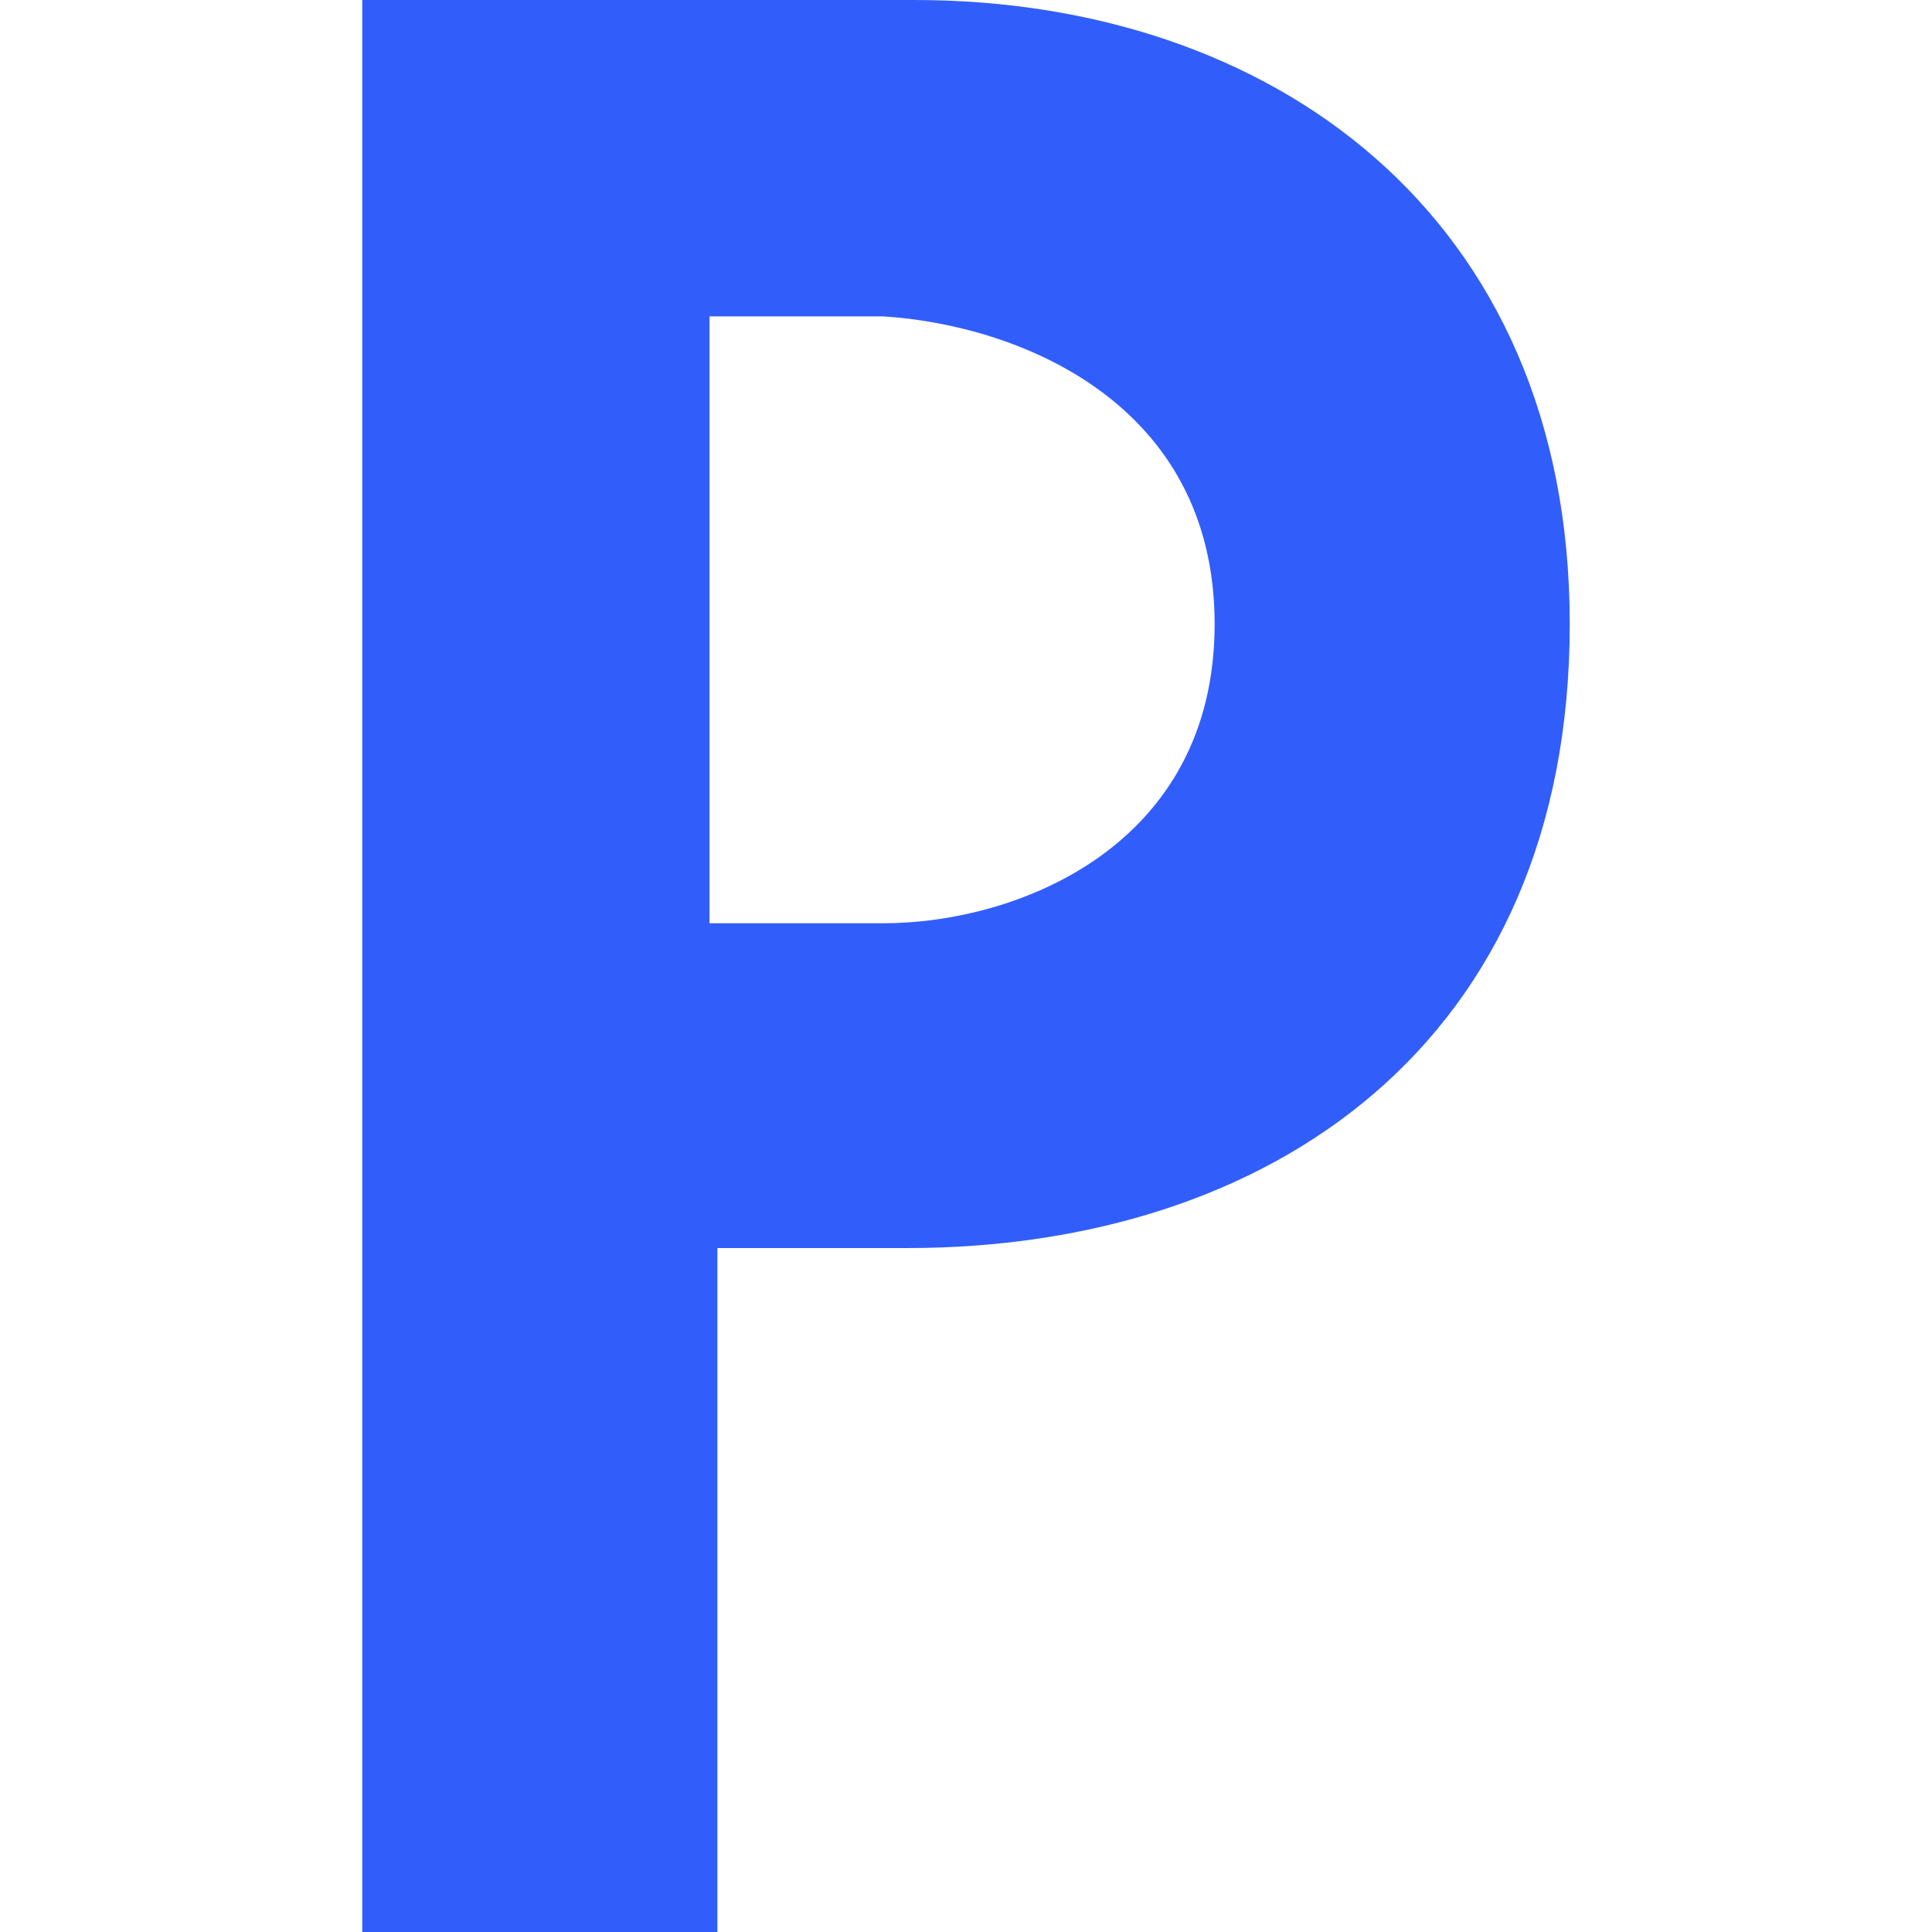
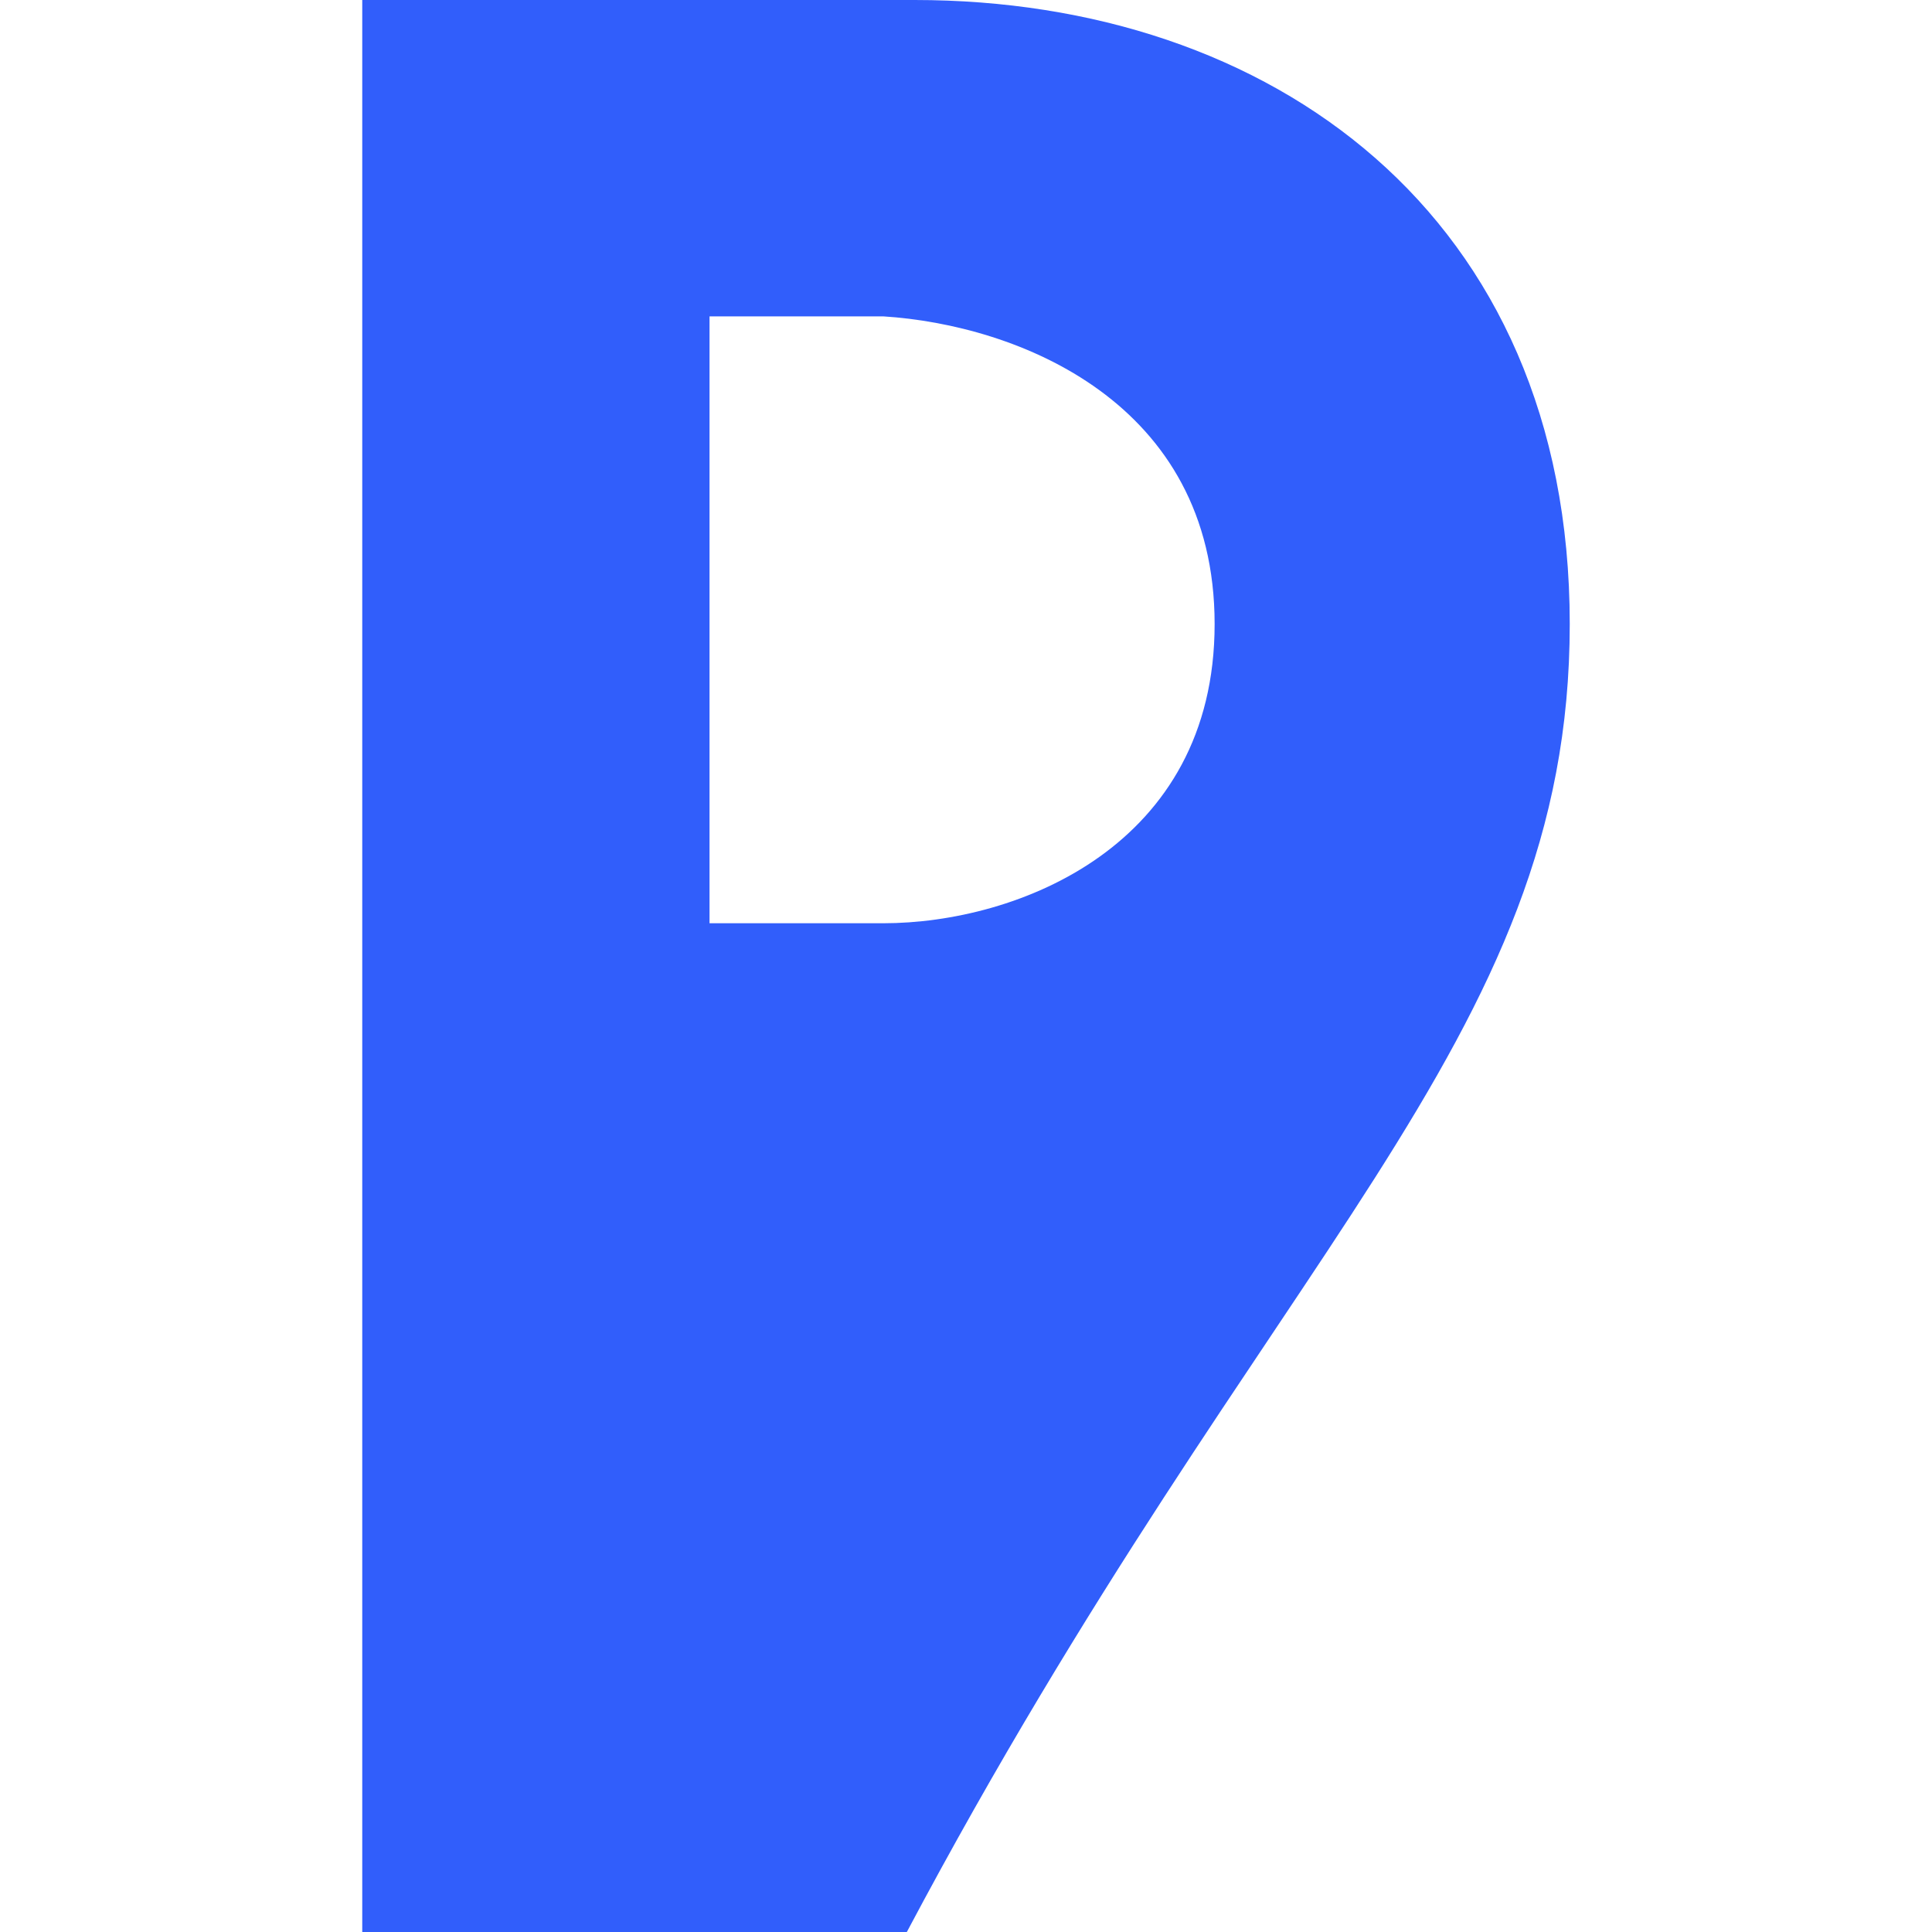
<svg xmlns="http://www.w3.org/2000/svg" width="16" height="16" viewBox="0 0 16 16" fill="none">
-   <path d="M10.059 5.168C10.059 7.009 8.425 7.646 7.314 7.646H5.876V2.62H7.314C8.425 2.69 10.059 3.328 10.059 5.168ZM7.575 0H3V16H5.941V10.336H7.51C10.516 10.336 13 8.638 13 5.168C13 1.77 10.516 0 7.575 0" fill="#315EFB" />
+   <path d="M10.059 5.168C10.059 7.009 8.425 7.646 7.314 7.646H5.876V2.62H7.314C8.425 2.69 10.059 3.328 10.059 5.168ZM7.575 0H3V16H5.941H7.51C10.516 10.336 13 8.638 13 5.168C13 1.77 10.516 0 7.575 0" fill="#315EFB" />
</svg>